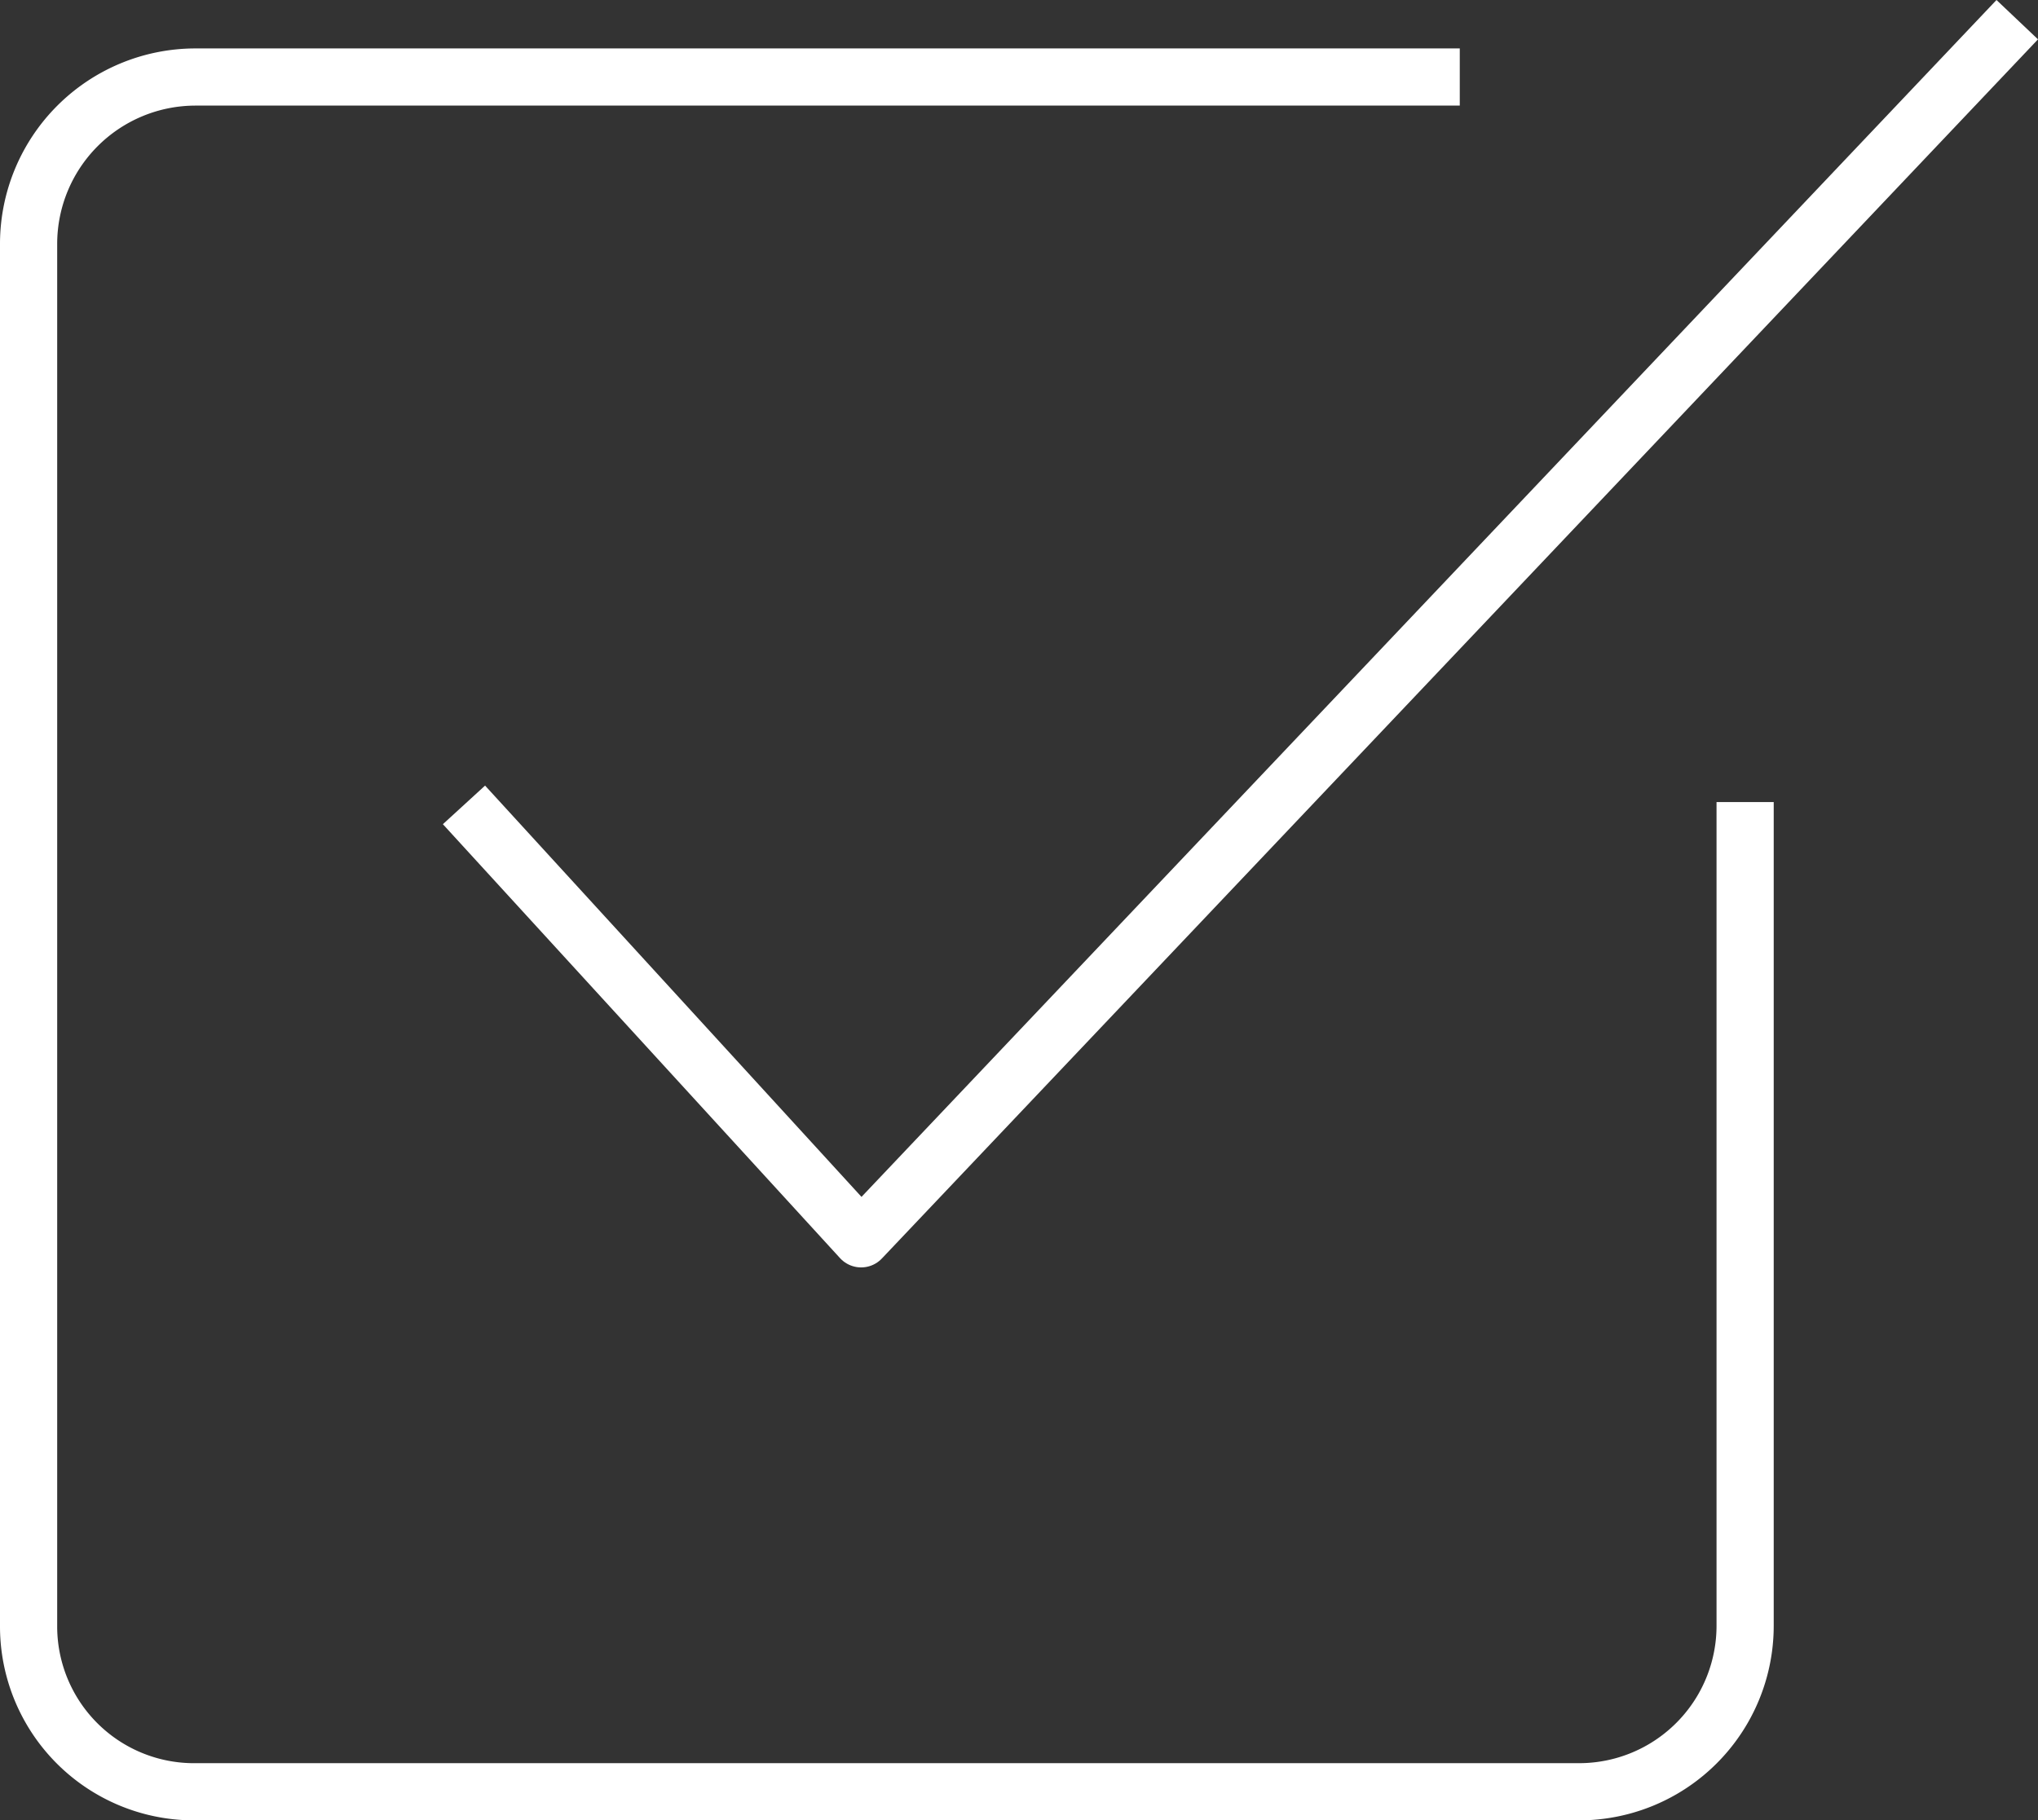
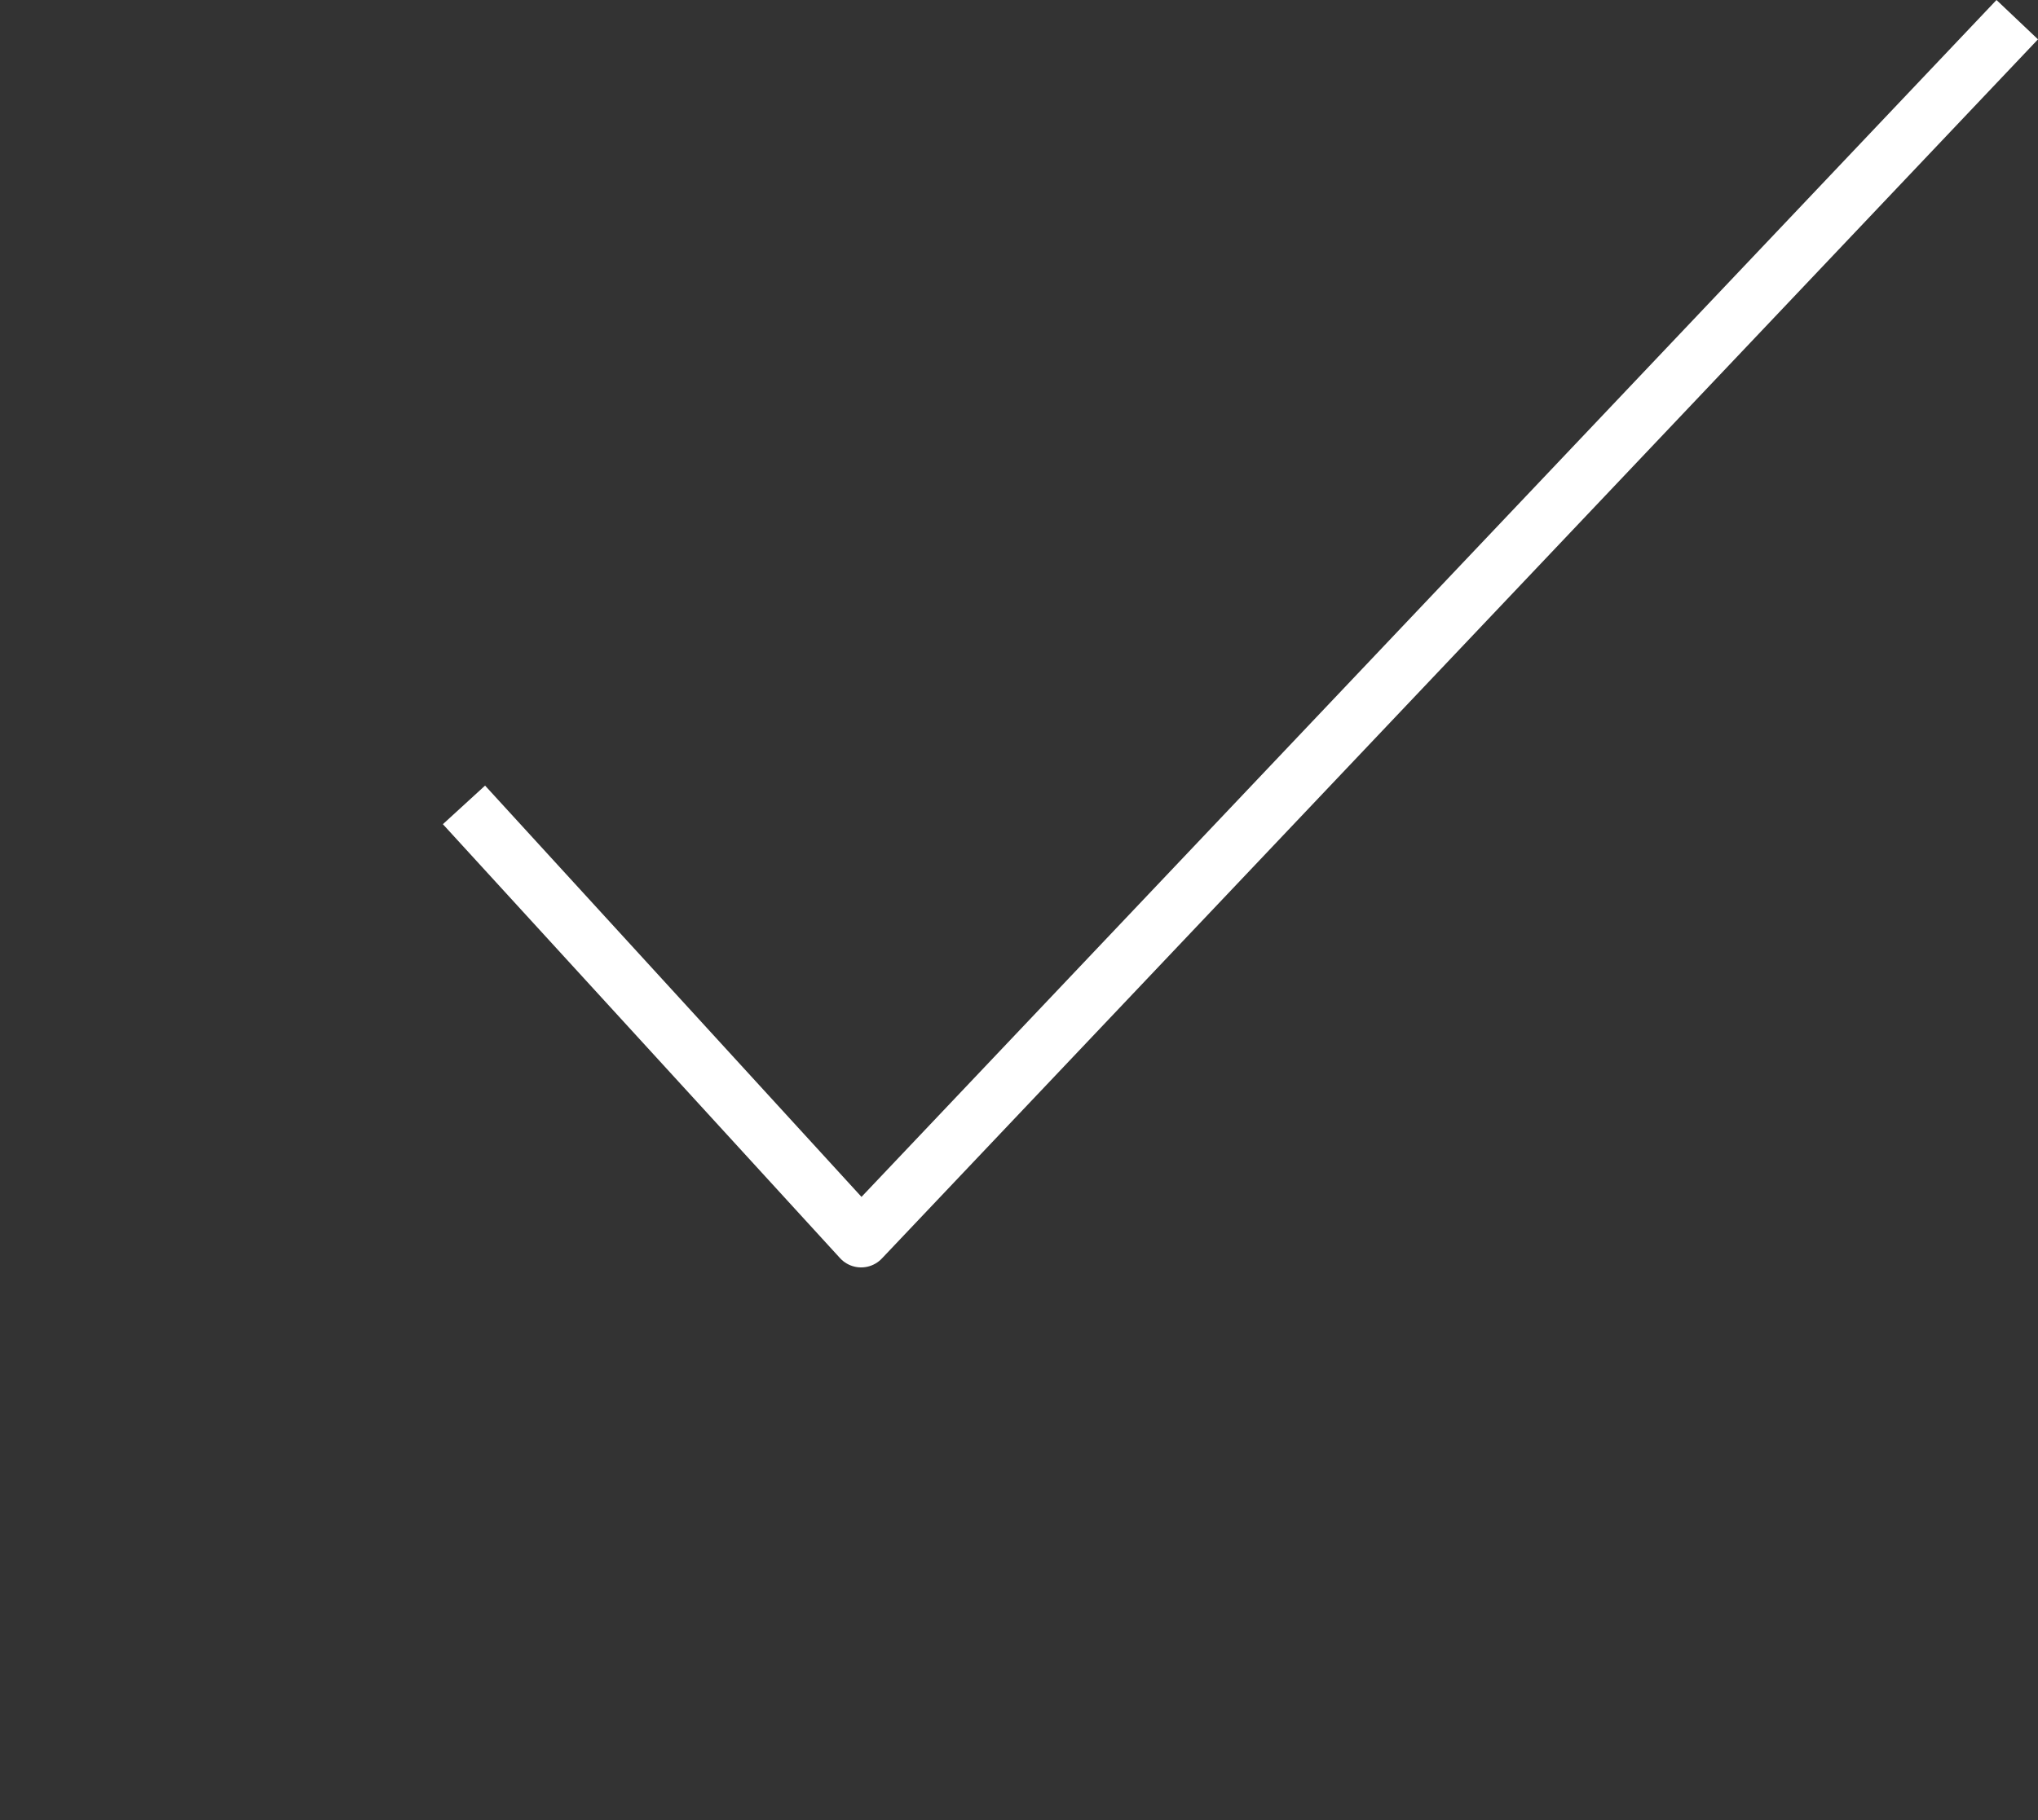
<svg xmlns="http://www.w3.org/2000/svg" viewBox="2271.938 1983.728 106.912 95.514">
  <rect x="2271.938" y="1983.728" width="106.912" height="95.514" fill="#333333" stroke="none" />
  <defs>
    <style>.a{fill:none;stroke:#fff;stroke-linejoin:round;stroke-miterlimit:10;stroke-width:3px;}</style>
  </defs>
  <g transform="translate(1990 177)">
-     <path class="a" d="M92.048,43.341V86.552a8.71,8.71,0,0,1-8.719,8.719H10.8A8.679,8.679,0,0,1,2,86.552V14.019A8.76,8.76,0,0,1,10.719,5.3h66.36" transform="translate(281.438 1805.469)" />
    <path class="a" d="M31.6,42.6,52.434,65.368,113.083,1.4" transform="translate(274.678 1806.36)" />
  </g>
</svg>